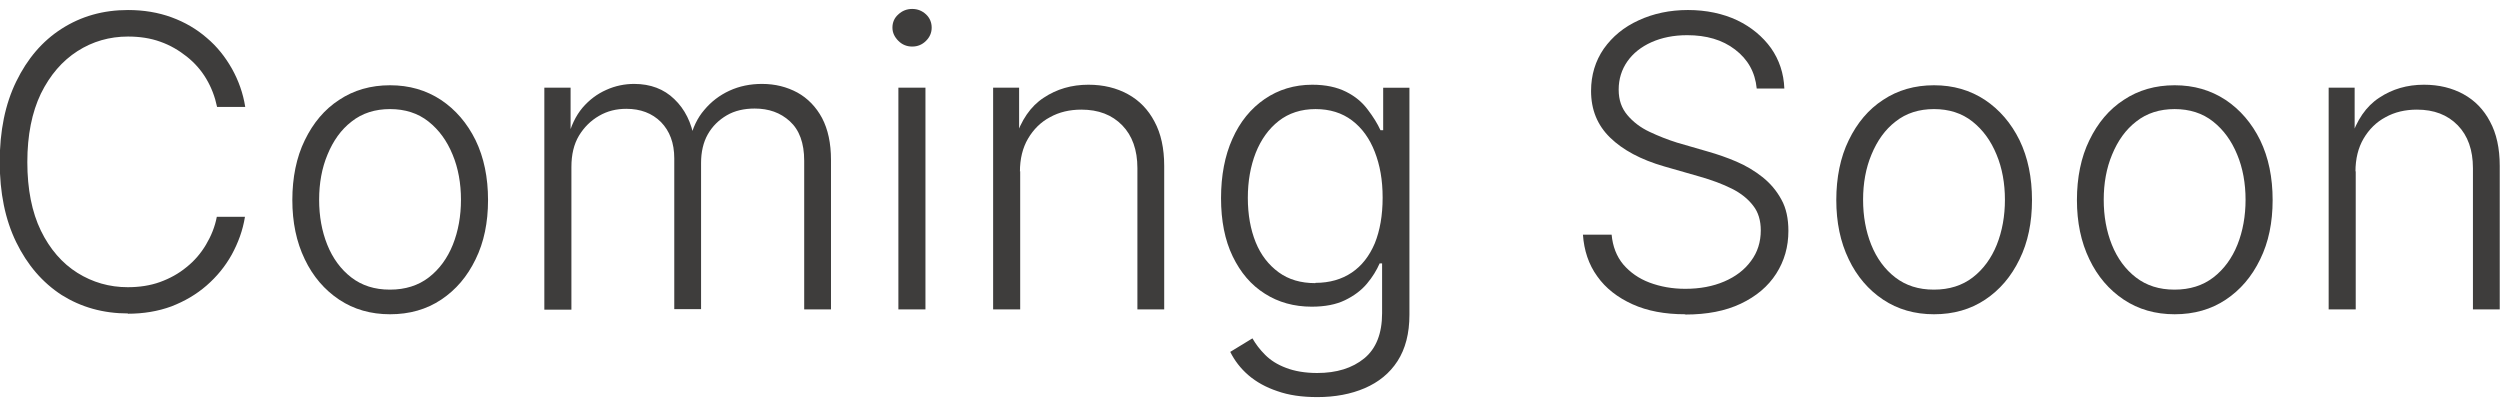
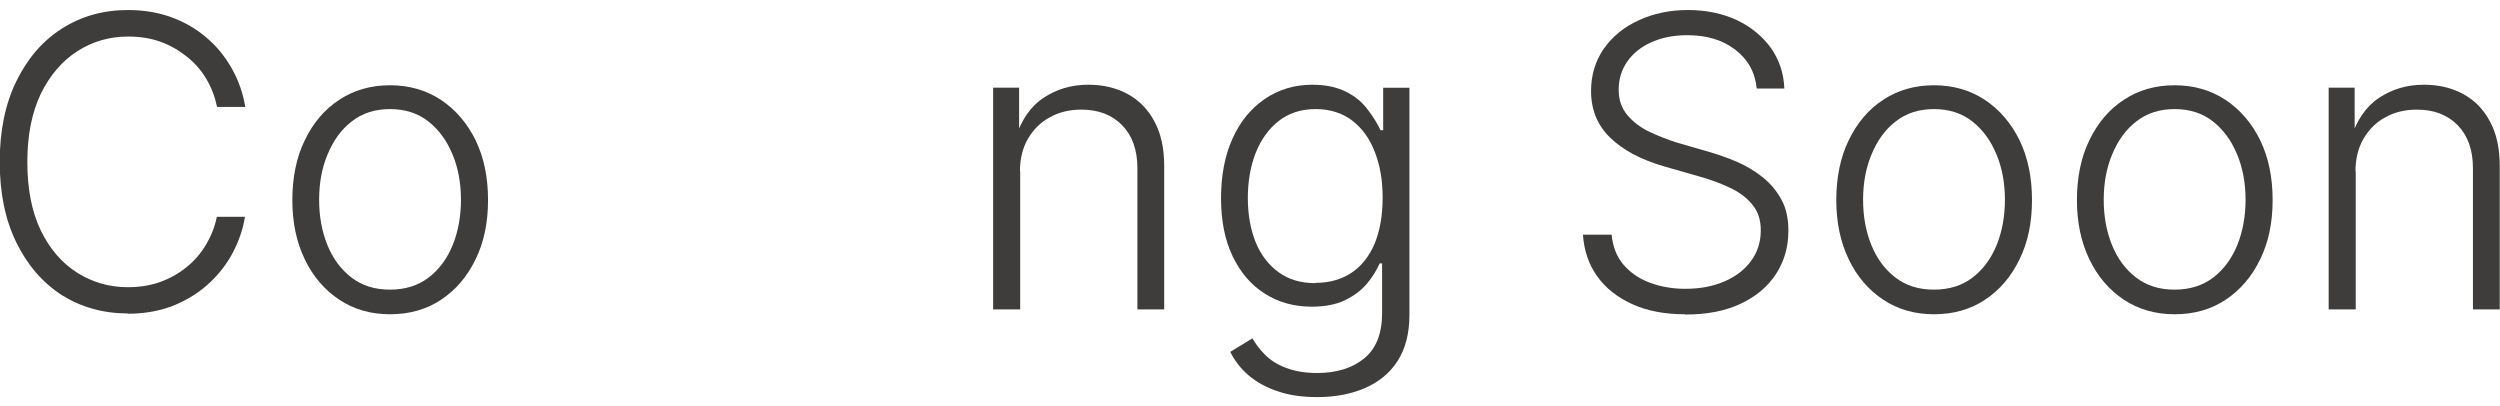
<svg xmlns="http://www.w3.org/2000/svg" id="_レイヤー_2" data-name="レイヤー 2" viewBox="0 0 92.36 15">
  <defs>
    <style>
      .cls-1 {
        fill: none;
      }

      .cls-2 {
        fill: #3e3d3c;
      }
    </style>
  </defs>
  <g id="_文字" data-name="文字">
    <g>
      <g>
        <path class="cls-2" d="M4.73,11.58c-.92,0-1.73-.23-2.45-.68-.71-.46-1.27-1.11-1.68-1.95s-.61-1.83-.61-2.97.2-2.13.61-2.97.96-1.49,1.68-1.95,1.53-.69,2.45-.69c.58,0,1.12.09,1.61.27.49.18.92.43,1.3.76.38.32.68.7.93,1.14.24.43.41.9.49,1.41h-1.04c-.08-.38-.21-.72-.4-1.04-.19-.32-.43-.59-.72-.82-.29-.23-.61-.42-.98-.55-.36-.13-.76-.19-1.19-.19-.68,0-1.31.18-1.87.54-.56.36-1.01.88-1.35,1.57-.33.69-.5,1.53-.5,2.53s.17,1.85.5,2.53.79,1.21,1.35,1.56c.56.35,1.18.53,1.86.53.43,0,.83-.06,1.19-.19.36-.13.69-.31.98-.55.29-.23.53-.51.72-.83.19-.32.33-.66.4-1.03h1.04c-.08.5-.25.96-.49,1.4-.24.43-.55.81-.93,1.14s-.81.58-1.3.77c-.49.18-1.03.27-1.61.27Z" />
        <path class="cls-2" d="M14.41,11.61c-.71,0-1.34-.18-1.88-.54-.54-.36-.97-.86-1.27-1.49-.31-.64-.46-1.37-.46-2.19s.15-1.58.46-2.21c.31-.64.73-1.14,1.27-1.49.54-.36,1.17-.54,1.88-.54s1.33.18,1.88.54c.54.36.97.86,1.28,1.49.31.64.46,1.38.46,2.21s-.15,1.56-.46,2.19c-.31.64-.73,1.13-1.27,1.49-.54.36-1.17.54-1.89.54ZM14.41,10.7c.56,0,1.04-.15,1.43-.45s.69-.71.89-1.21c.2-.5.3-1.06.3-1.66s-.1-1.17-.31-1.67c-.21-.51-.5-.91-.89-1.22-.39-.31-.87-.46-1.42-.46s-1.03.15-1.42.46c-.39.3-.68.71-.89,1.22-.21.5-.31,1.06-.31,1.67s.1,1.16.3,1.66c.2.5.5.91.89,1.21.39.3.86.45,1.42.45Z" />
-         <path class="cls-2" d="M20.11,11.43V3.24h.97v1.87s-.1,0-.1,0c.11-.46.29-.83.54-1.13.25-.29.54-.51.88-.66.33-.15.68-.22,1.03-.22.6,0,1.1.19,1.48.56.39.37.64.87.74,1.49h-.16c.1-.42.27-.79.53-1.09.25-.3.56-.54.93-.71s.77-.25,1.2-.25c.49,0,.92.11,1.31.32.38.21.69.53.91.94.22.42.33.93.33,1.55v5.52h-.99v-5.49c0-.66-.18-1.14-.53-1.46s-.78-.47-1.3-.47c-.39,0-.74.08-1.03.25s-.53.4-.7.7c-.17.3-.25.66-.25,1.06v5.4h-.99v-5.57c0-.57-.17-1.01-.49-1.34-.33-.33-.76-.49-1.28-.49-.37,0-.7.08-1.01.26s-.55.42-.74.73c-.19.32-.28.7-.28,1.16v5.27h-1Z" />
-         <path class="cls-2" d="M33.7,1.72c-.2,0-.37-.07-.51-.21-.14-.14-.22-.3-.22-.49s.07-.36.22-.49c.14-.13.31-.2.51-.2s.37.07.51.2c.14.13.21.3.21.49s-.07.35-.21.49-.31.21-.51.21ZM33.19,11.43V3.24h1v8.19h-1Z" />
        <path class="cls-2" d="M37.69,6.32v5.11h-1V3.24h.96v1.91s-.15,0-.15,0c.22-.71.58-1.23,1.06-1.54.48-.32,1.03-.48,1.65-.48.56,0,1.04.12,1.46.35.42.23.75.57.98,1.01.24.44.36.99.36,1.64v5.3h-.99v-5.22c0-.67-.19-1.2-.56-1.58-.38-.39-.88-.58-1.51-.58-.43,0-.82.09-1.16.28-.34.18-.61.45-.81.79-.2.34-.3.75-.3,1.22Z" />
        <path class="cls-2" d="M48.66,14.67c-.56,0-1.05-.07-1.47-.22-.42-.14-.78-.34-1.07-.59-.29-.25-.51-.54-.67-.86l.82-.5c.12.21.27.41.47.61.2.2.45.36.77.48.31.12.7.19,1.15.19.72,0,1.3-.18,1.74-.54.44-.36.66-.92.66-1.67v-1.84h-.09c-.11.25-.26.5-.47.75-.21.25-.48.45-.81.61-.33.16-.74.24-1.23.24-.65,0-1.23-.16-1.73-.48-.51-.32-.9-.78-1.19-1.38s-.43-1.32-.43-2.15.14-1.57.42-2.19c.28-.63.68-1.12,1.19-1.47.51-.35,1.1-.53,1.76-.53.5,0,.91.09,1.25.26s.6.39.8.66c.2.26.36.52.47.76h.1v-1.57h.97v8.39c0,.69-.15,1.26-.44,1.71s-.7.78-1.21,1c-.51.22-1.1.33-1.75.33ZM48.6,10.45c.52,0,.97-.13,1.34-.38.37-.25.65-.61.85-1.08.19-.47.29-1.03.29-1.69s-.1-1.2-.29-1.69c-.19-.49-.47-.88-.84-1.16-.37-.28-.82-.42-1.35-.42s-.99.15-1.36.44c-.37.29-.65.68-.85,1.18-.19.49-.29,1.04-.29,1.66s.1,1.17.29,1.64.48.84.85,1.11c.37.27.82.4,1.35.4Z" />
        <path class="cls-2" d="M62.25,11.61c-.74,0-1.39-.12-1.94-.37-.55-.25-.99-.59-1.3-1.03-.32-.44-.49-.96-.53-1.54h1.06c.04.43.18.8.43,1.1.25.29.57.52.97.67.4.15.84.23,1.32.23.54,0,1.02-.09,1.44-.27.42-.18.75-.43.99-.76.24-.32.36-.7.36-1.13,0-.36-.09-.67-.28-.91-.19-.25-.45-.46-.79-.63-.34-.17-.74-.32-1.2-.45l-1.29-.37c-.87-.25-1.54-.61-2.01-1.07s-.7-1.03-.7-1.72c0-.59.16-1.11.47-1.56.32-.45.74-.8,1.29-1.05.54-.25,1.15-.38,1.82-.38s1.29.13,1.82.38c.52.25.94.6,1.25,1.03.3.43.47.93.49,1.49h-1.02c-.06-.61-.33-1.08-.8-1.44s-1.06-.53-1.77-.53c-.5,0-.94.09-1.32.26-.38.17-.68.41-.89.71-.21.3-.32.65-.32,1.04s.11.69.32.94c.21.25.48.46.82.62s.67.29,1.02.4l1.14.33c.35.1.7.22,1.05.37s.67.34.96.57c.29.23.52.5.7.83.18.32.26.71.26,1.16,0,.59-.15,1.11-.45,1.58s-.74.84-1.31,1.11c-.57.27-1.25.4-2.04.4Z" />
        <path class="cls-2" d="M71.45,11.61c-.71,0-1.34-.18-1.88-.54-.54-.36-.97-.86-1.27-1.49-.31-.64-.46-1.37-.46-2.19s.15-1.58.46-2.21c.31-.64.73-1.14,1.27-1.49.54-.36,1.17-.54,1.88-.54s1.33.18,1.88.54c.54.36.97.86,1.28,1.49.31.64.46,1.38.46,2.21s-.15,1.56-.46,2.19c-.31.64-.73,1.13-1.27,1.49-.54.36-1.17.54-1.89.54ZM71.45,10.7c.56,0,1.04-.15,1.43-.45s.69-.71.89-1.21c.2-.5.3-1.06.3-1.66s-.1-1.17-.31-1.67c-.21-.51-.5-.91-.89-1.22-.39-.31-.87-.46-1.42-.46s-1.03.15-1.42.46c-.39.3-.68.71-.89,1.22-.21.5-.31,1.06-.31,1.67s.1,1.16.3,1.66c.2.5.5.91.89,1.21.39.3.86.45,1.42.45Z" />
        <path class="cls-2" d="M80.34,11.61c-.71,0-1.34-.18-1.88-.54-.54-.36-.97-.86-1.27-1.49-.31-.64-.46-1.37-.46-2.19s.15-1.58.46-2.21c.31-.64.73-1.14,1.27-1.49.54-.36,1.17-.54,1.88-.54s1.33.18,1.88.54c.54.36.97.86,1.28,1.49.31.64.46,1.38.46,2.21s-.15,1.56-.46,2.19c-.31.64-.73,1.13-1.27,1.49-.54.36-1.17.54-1.89.54ZM80.34,10.7c.56,0,1.04-.15,1.43-.45s.69-.71.89-1.21c.2-.5.3-1.06.3-1.66s-.1-1.17-.31-1.67c-.21-.51-.5-.91-.89-1.22-.39-.31-.87-.46-1.42-.46s-1.03.15-1.42.46c-.39.3-.68.71-.89,1.22-.21.5-.31,1.06-.31,1.67s.1,1.16.3,1.66c.2.5.5.91.89,1.21.39.3.86.45,1.42.45Z" />
        <path class="cls-2" d="M87.03,6.32v5.11h-1V3.24h.96v1.91s-.15,0-.15,0c.22-.71.58-1.23,1.06-1.54.48-.32,1.03-.48,1.65-.48.56,0,1.04.12,1.46.35.42.23.75.57.98,1.01.24.44.36.99.36,1.64v5.3h-.99v-5.22c0-.67-.19-1.2-.56-1.58-.38-.39-.88-.58-1.51-.58-.43,0-.82.09-1.16.28-.34.18-.61.45-.81.79-.2.34-.3.75-.3,1.22Z" />
      </g>
      <rect class="cls-1" width="92.36" height="15" />
    </g>
  </g>
</svg>